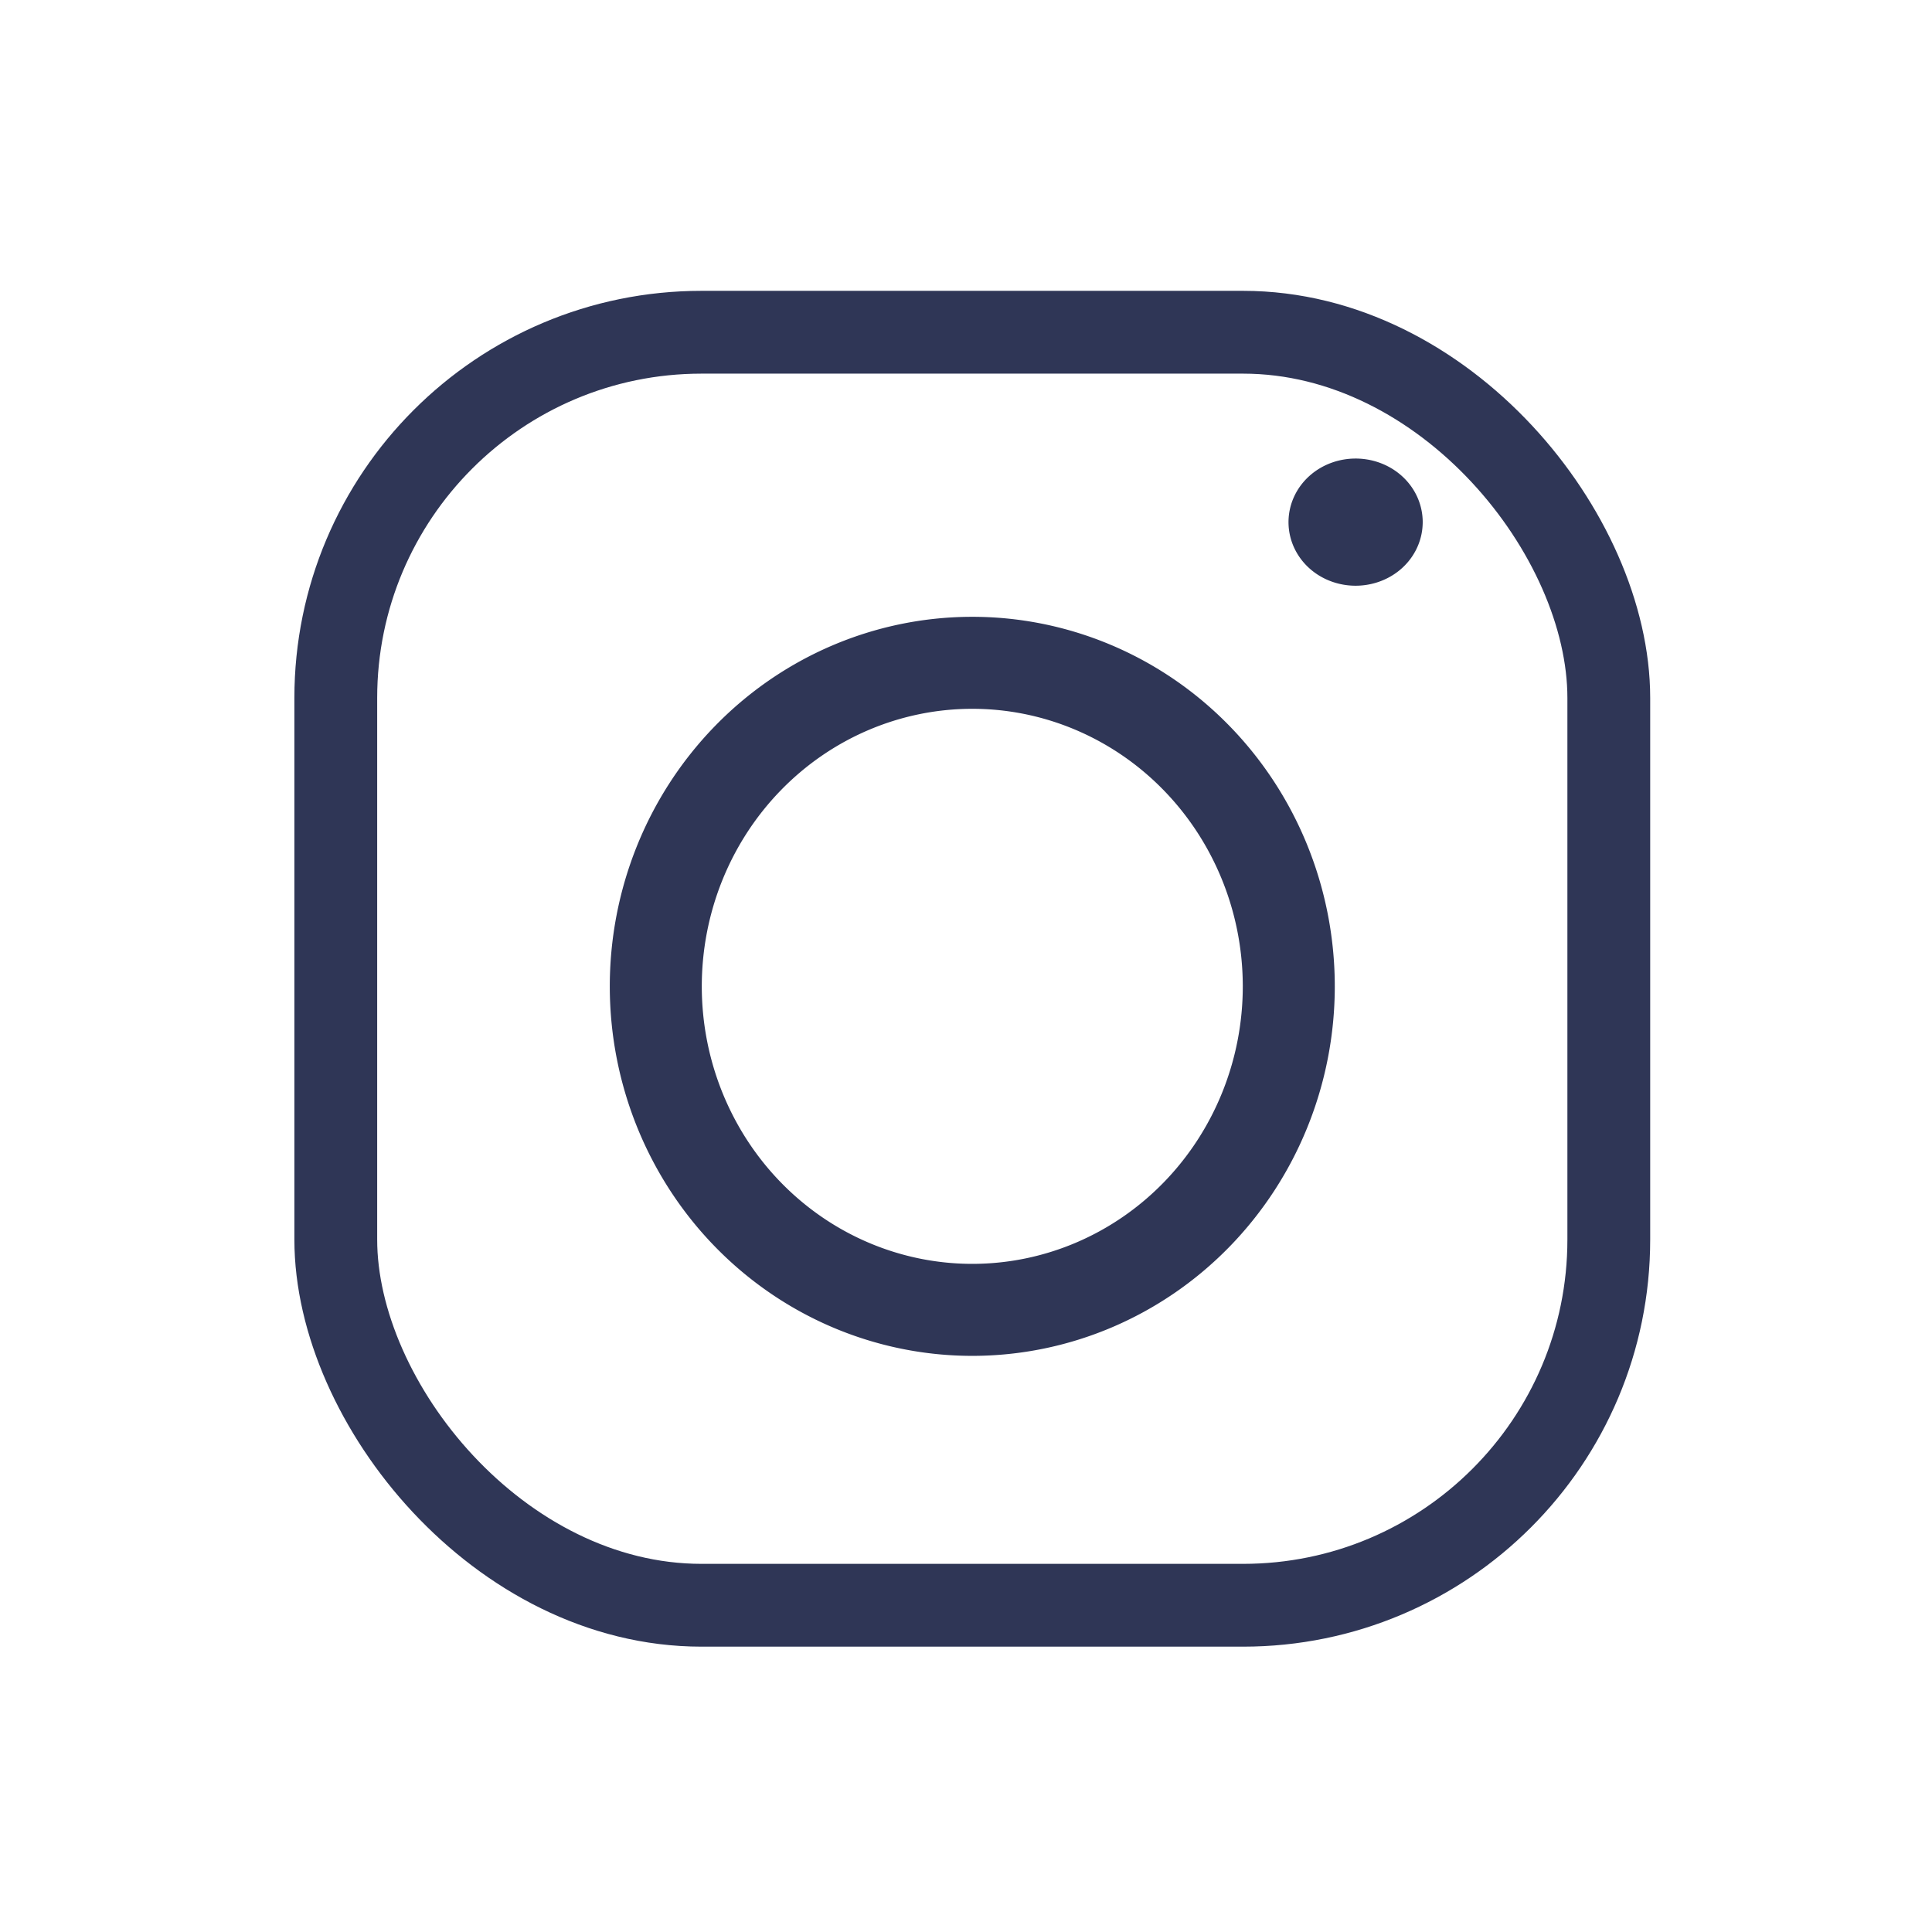
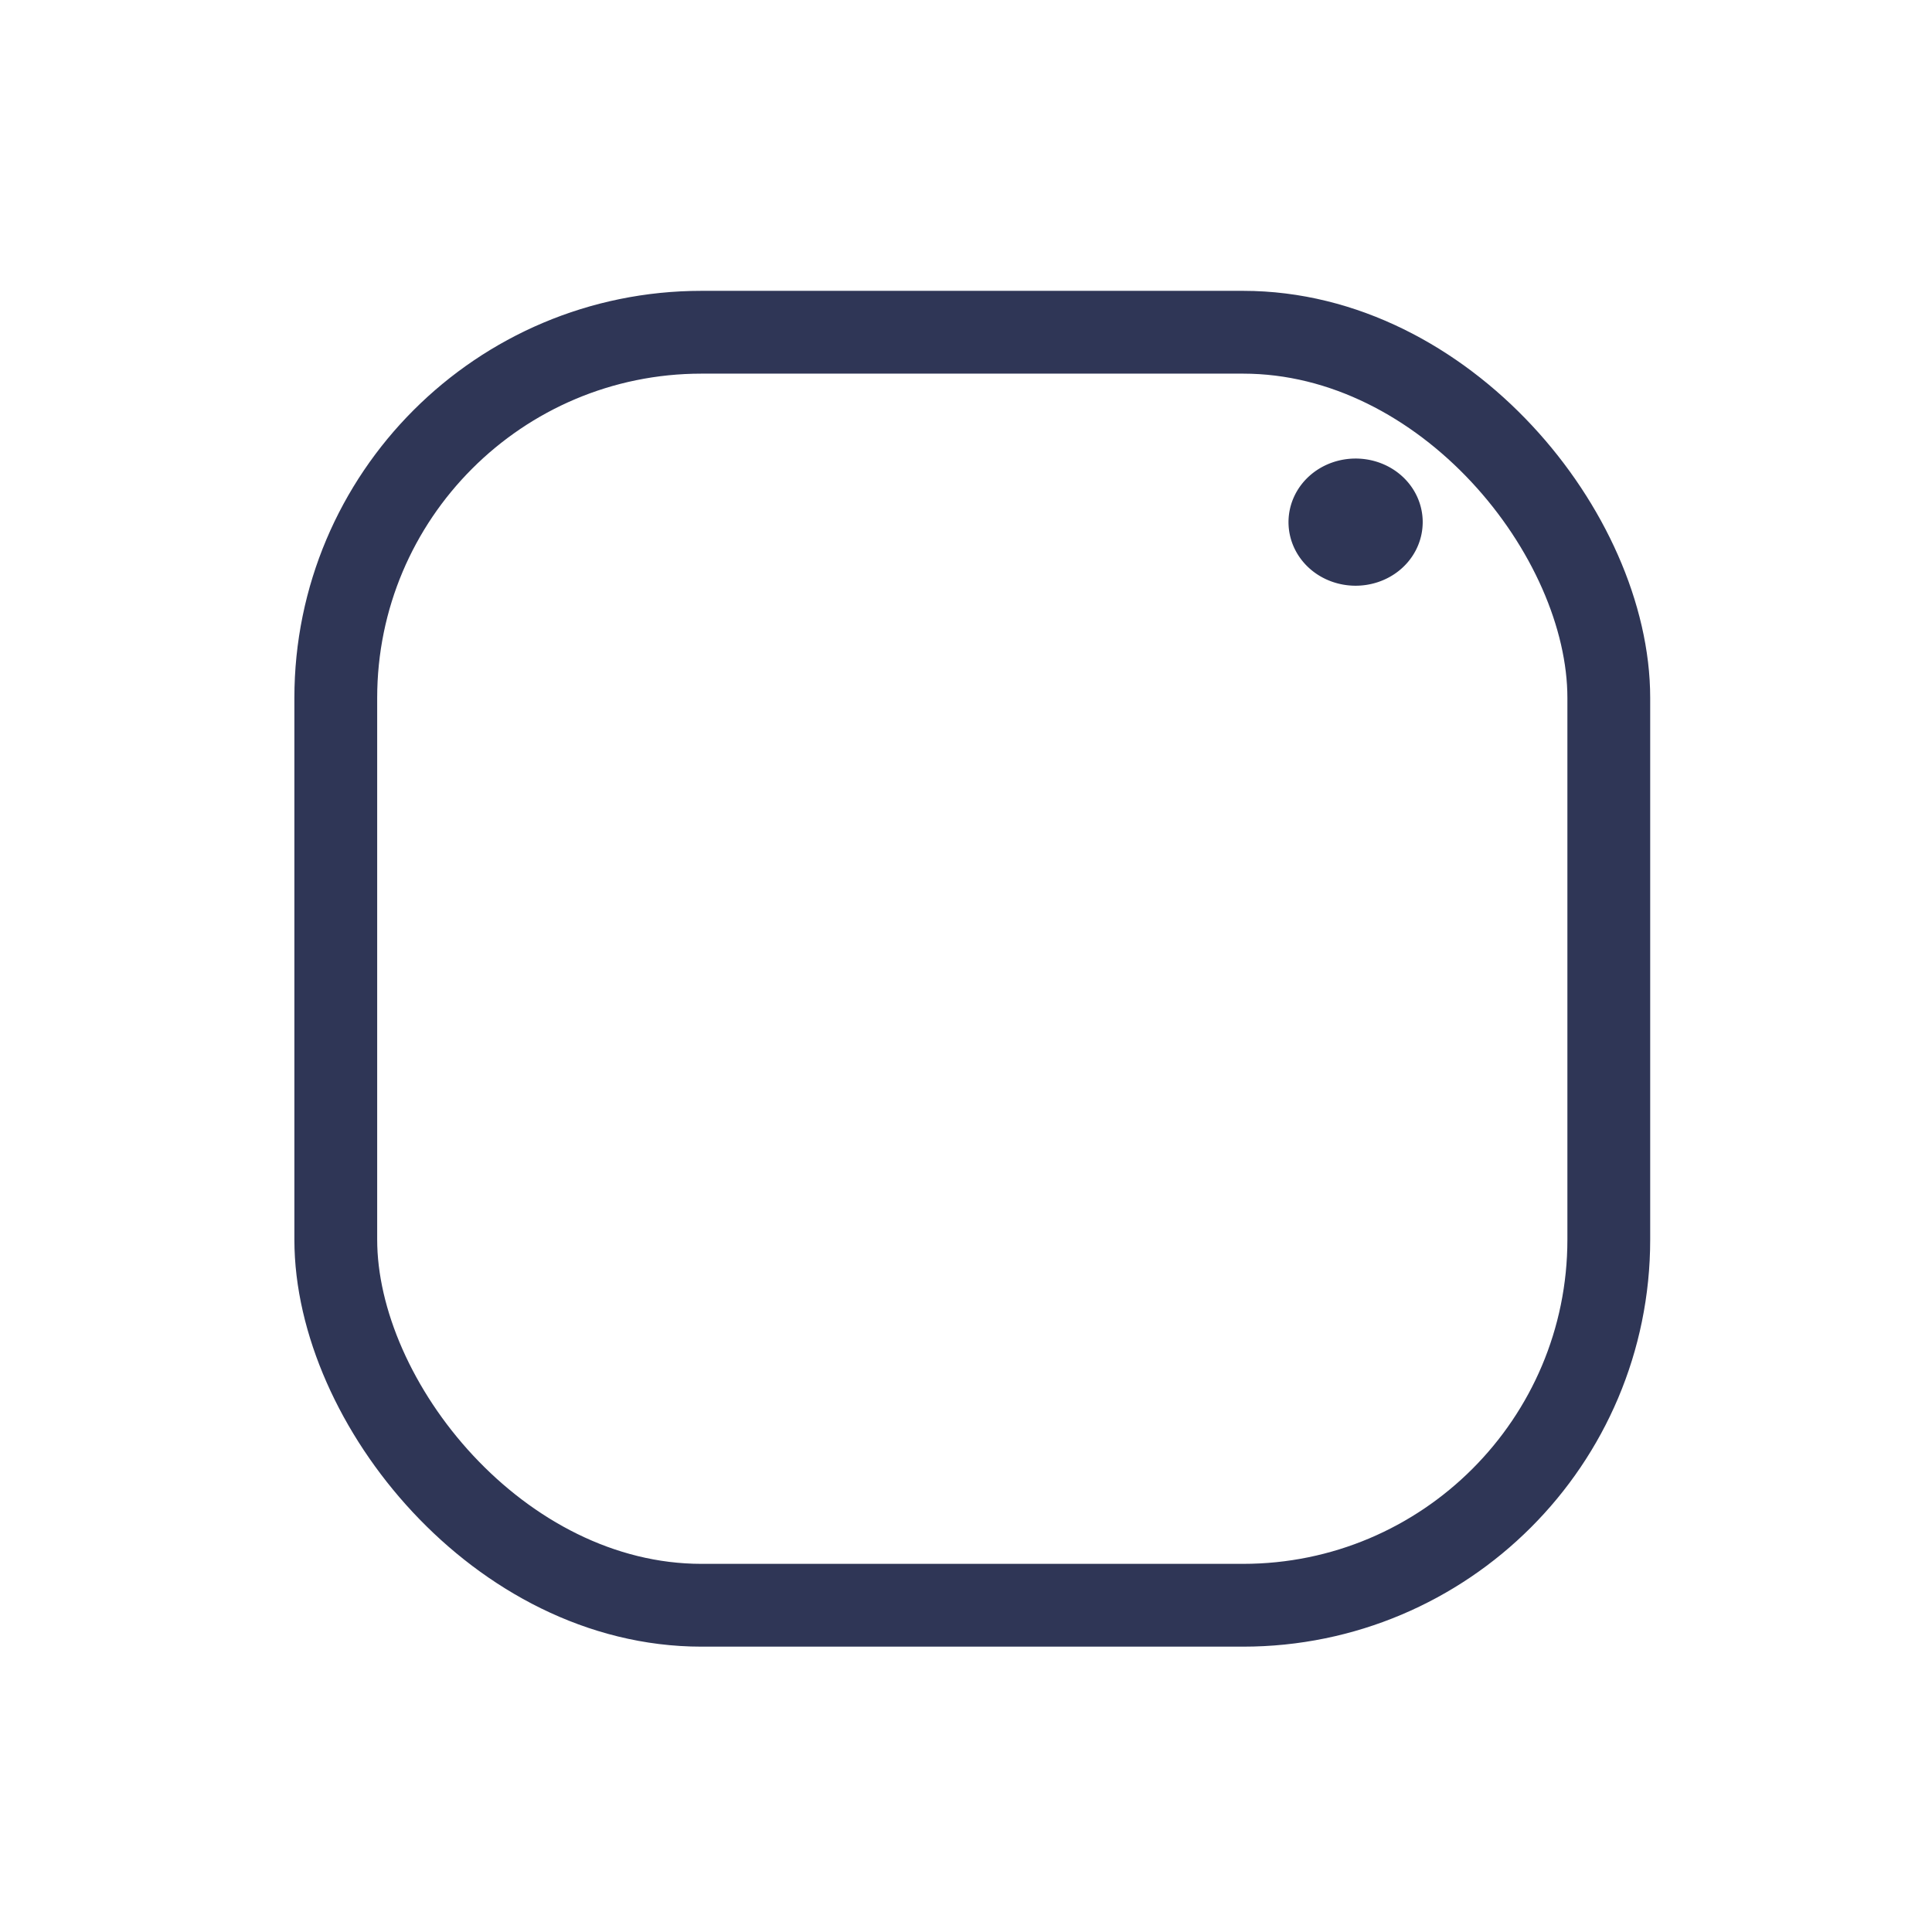
<svg xmlns="http://www.w3.org/2000/svg" xmlns:ns1="http://www.inkscape.org/namespaces/inkscape" xmlns:ns2="http://sodipodi.sourceforge.net/DTD/sodipodi-0.dtd" width="210mm" height="210mm" viewBox="0 0 210 210" version="1.1" id="svg1" ns1:version="1.3.2 (091e20e, 2023-11-25, custom)" ns2:docname="SocialLogosEpoi.svg" ns1:export-filename="istagramB.svg" ns1:export-xdpi="500" ns1:export-ydpi="500">
  <ns2:namedview id="namedview1" pagecolor="#ffffff" bordercolor="#000000" borderopacity="0.25" ns1:showpageshadow="2" ns1:pageopacity="0.0" ns1:pagecheckerboard="0" ns1:deskcolor="#d1d1d1" ns1:document-units="mm" ns1:zoom="0.4894542" ns1:cx="7.1508224" ns1:cy="703.84523" ns1:window-width="1920" ns1:window-height="991" ns1:window-x="2391" ns1:window-y="112" ns1:window-maximized="1" ns1:current-layer="layer6" />
  <defs id="defs1" />
  <g ns1:label="Layer 1" ns1:groupmode="layer" id="layer1" style="display:inline">
    <rect style="fill:none;stroke:#2f3656;stroke-width:9;stroke-linecap:round;stroke-linejoin:round;stroke-miterlimit:10.3;stroke-dasharray:none;stroke-opacity:1" id="rect1" width="138.371" height="138.371" x="36.498" y="36.113" ry="39.753" />
    <path style="fill:none;stroke:#2f3656;stroke-width:10;stroke-linecap:round;stroke-linejoin:round;stroke-miterlimit:10.3;stroke-dasharray:none;stroke-opacity:1" id="path11" ns2:type="arc" ns2:cx="147.34766" ns2:cy="56.754189" ns2:rx="2.2934363" ns2:ry="1.9111969" ns2:start="0" ns2:end="6.276261" ns2:open="true" ns2:arc-type="arc" d="m 149.641,56.754 a 2.293,1.911 0 0 1 -2.289,1.911 2.293,1.911 0 0 1 -2.297,-1.905 2.293,1.911 0 0 1 2.282,-1.918 2.293,1.911 0 0 1 2.305,1.898" />
-     <path style="fill:none;stroke:#2f3656;stroke-width:10;stroke-linecap:round;stroke-linejoin:round;stroke-miterlimit:10.3;stroke-dasharray:none;stroke-opacity:1" id="path12" ns2:type="arc" ns2:cx="105.68356" ns2:cy="107.2098" ns2:rx="34.401546" ns2:ry="35.166023" ns2:start="0" ns2:end="6.276261" ns2:open="true" ns2:arc-type="arc" d="m 140.085,107.21 a 34.402,35.166 0 0 1 -34.342,35.166 34.402,35.166 0 0 1 -34.461,-35.044 34.402,35.166 0 0 1 34.223,-35.287 34.402,35.166 0 0 1 34.579,34.922" />
  </g>
  <g ns1:groupmode="layer" id="layer2" ns1:label="Layer 2" style="display:none">
    <rect style="fill:none;stroke:#f7bf0a;stroke-width:9;stroke-linecap:round;stroke-linejoin:round;stroke-miterlimit:10.3;stroke-dasharray:none;stroke-opacity:1" id="rect1-2" width="138.371" height="138.371" x="36.524" y="36.131" ry="39.753" />
    <path style="fill:none;stroke:#f7bf0a;stroke-width:10;stroke-linecap:round;stroke-linejoin:round;stroke-miterlimit:10.3;stroke-dasharray:none;stroke-opacity:1" id="path11-8" ns2:type="arc" ns2:cx="147.37331" ns2:cy="56.772415" ns2:rx="2.2934363" ns2:ry="1.9111969" ns2:start="0" ns2:end="6.276261" ns2:open="true" ns2:arc-type="arc" d="m 149.667,56.772 a 2.293,1.911 0 0 1 -2.289,1.911 2.293,1.911 0 0 1 -2.297,-1.905 2.293,1.911 0 0 1 2.282,-1.918 2.293,1.911 0 0 1 2.305,1.898" />
    <path style="fill:none;stroke:#f7bf0a;stroke-width:10;stroke-linecap:round;stroke-linejoin:round;stroke-miterlimit:10.3;stroke-dasharray:none;stroke-opacity:1" id="path12-8" ns2:type="arc" ns2:cx="105.70921" ns2:cy="107.228" ns2:rx="34.401546" ns2:ry="35.166023" ns2:start="0" ns2:end="6.276261" ns2:open="true" ns2:arc-type="arc" d="m 140.111,107.228 a 34.402,35.166 0 0 1 -34.342,35.166 34.402,35.166 0 0 1 -34.461,-35.044 34.402,35.166 0 0 1 34.223,-35.287 34.402,35.166 0 0 1 34.579,34.922" />
  </g>
  <g ns1:groupmode="layer" id="layer3" ns1:label="Layer 3" style="display:none">
-     <path style="display:inline;fill:none;stroke:#f7bf0a;stroke-width:10;stroke-linecap:round;stroke-linejoin:round;stroke-miterlimit:10.3;stroke-dasharray:none;stroke-opacity:1" d="M 156.139,42.229 39.174,103.387 85.425,119.059 132.44,77.013 101.479,128.615 146.583,172.955 Z" id="path13" ns2:nodetypes="ccccccc" />
-   </g>
+     </g>
  <g ns1:groupmode="layer" id="layer4" ns1:label="Layer 4" style="display:none">
    <path style="display:inline;fill:none;stroke:#2f3656;stroke-width:10;stroke-linecap:round;stroke-linejoin:round;stroke-miterlimit:10.3;stroke-dasharray:none;stroke-opacity:1" d="M 156.192,41.894 39.226,103.052 85.477,118.724 132.493,76.678 l -30.961,51.602 45.104,44.34 z" id="path13-8" ns2:nodetypes="ccccccc" />
  </g>
  <g ns1:groupmode="layer" id="layer5" ns1:label="Layer 5" style="display:none">
    <path style="display:inline;fill:none;stroke:#2f3656;stroke-width:10;stroke-linecap:round;stroke-linejoin:round;stroke-miterlimit:10.3;stroke-dasharray:none;stroke-opacity:1" id="path12-8-3" ns2:type="arc" ns2:cx="84.958427" ns2:cy="140.11421" ns2:rx="34.401546" ns2:ry="35.166023" ns2:start="6.2677349" ns2:end="5.2358564" ns2:open="true" ns2:arc-type="arc" d="m 119.356,139.571 a 34.402,35.166 0 0 1 -25.108,34.403 34.402,35.166 0 0 1 -38.947,-16.04 34.402,35.166 0 0 1 5.236,-42.587 34.402,35.166 0 0 1 41.619,-5.69" />
    <path style="fill:none;fill-opacity:1;stroke:#2f3656;stroke-width:10;stroke-linecap:round;stroke-linejoin:round;stroke-miterlimit:10.3;stroke-dasharray:none;stroke-opacity:1" d="M 119.266,143.012 V 43.63 c 0,0 9.174,53.131 52.749,57.336" id="path16" />
  </g>
  <g ns1:groupmode="layer" id="layer6" ns1:label="Layer 6" style="display:none">
    <path style="display:inline;fill:none;stroke:#f7bf0a;stroke-width:10;stroke-linecap:round;stroke-linejoin:round;stroke-miterlimit:10.3;stroke-dasharray:none;stroke-opacity:1" id="path12-8-3-3" ns2:type="arc" ns2:cx="84.798981" ns2:cy="140.0242" ns2:rx="34.401546" ns2:ry="35.166023" ns2:start="6.2677349" ns2:end="5.2358564" ns2:open="true" ns2:arc-type="arc" d="M 119.196,139.481 A 34.402,35.166 0 0 1 94.088,173.884 34.402,35.166 0 0 1 55.141,157.844 34.402,35.166 0 0 1 60.377,115.257 34.402,35.166 0 0 1 101.996,109.567" />
    <path style="fill:none;fill-opacity:1;stroke:#f7bf0a;stroke-width:10;stroke-linecap:round;stroke-linejoin:round;stroke-miterlimit:10.3;stroke-dasharray:none;stroke-opacity:1" d="M 119.107,142.922 V 43.54 c 0,0 9.174,53.131 52.749,57.336" id="path16-5" />
  </g>
</svg>